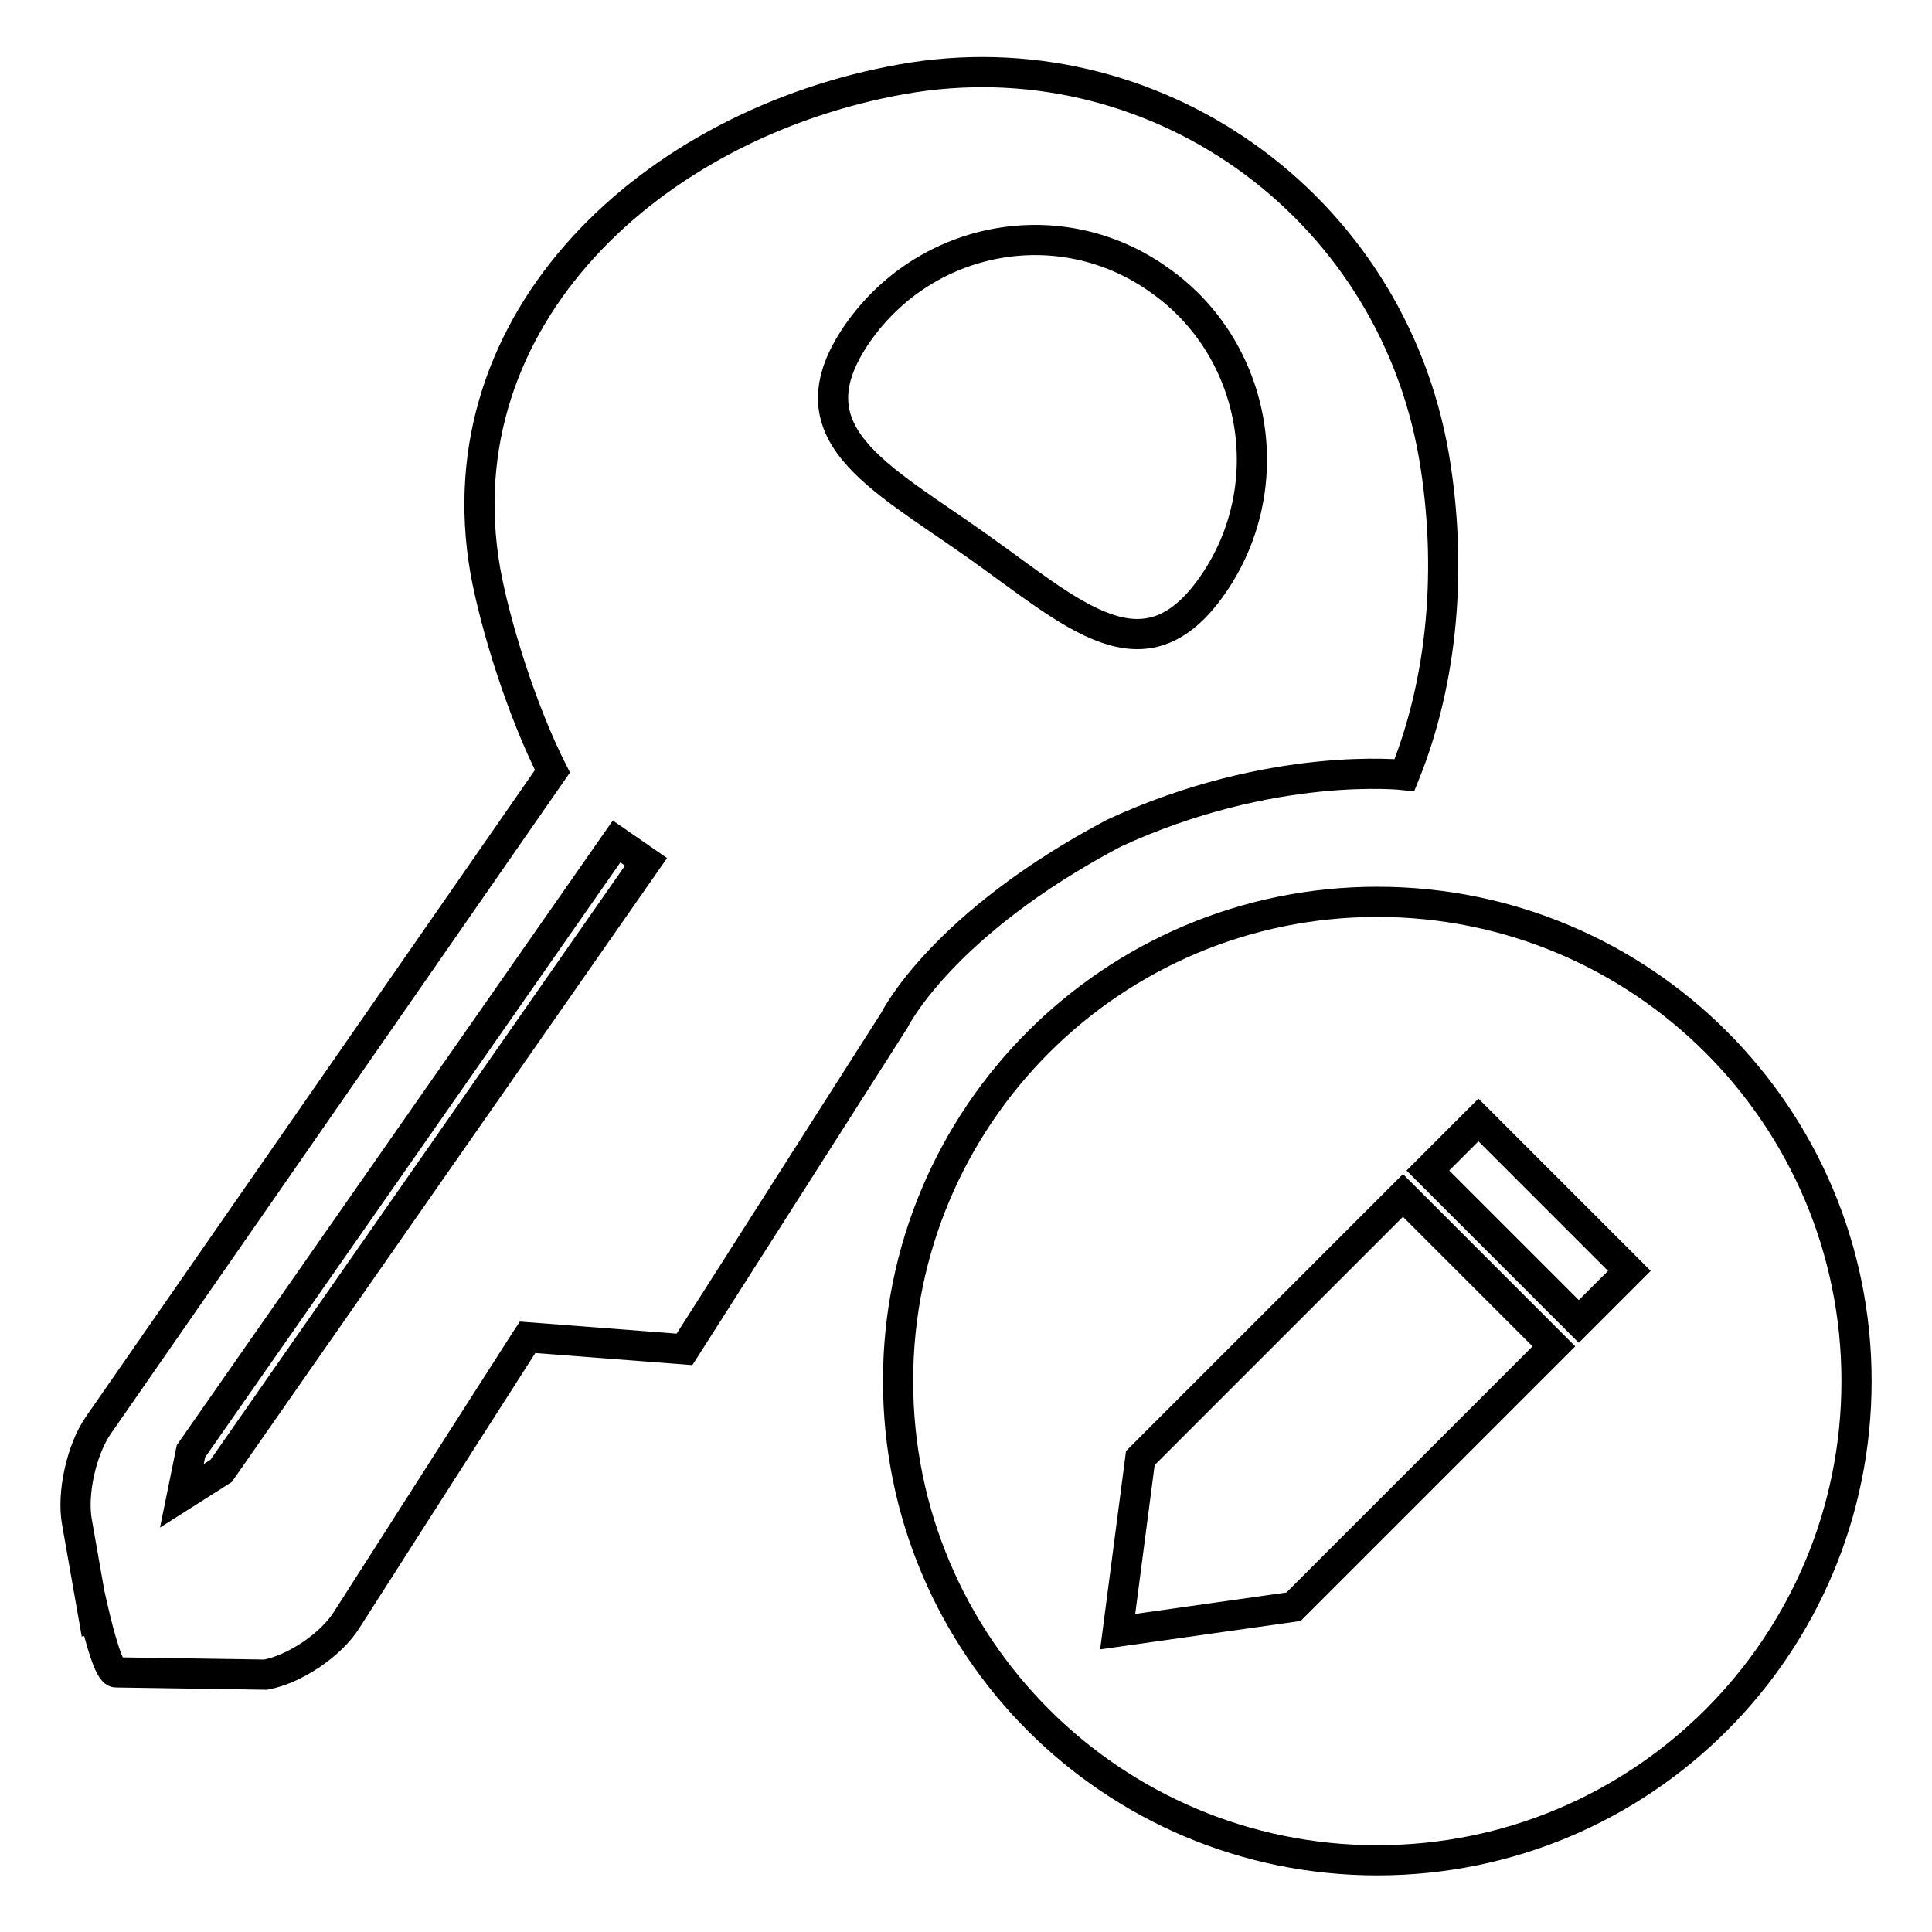
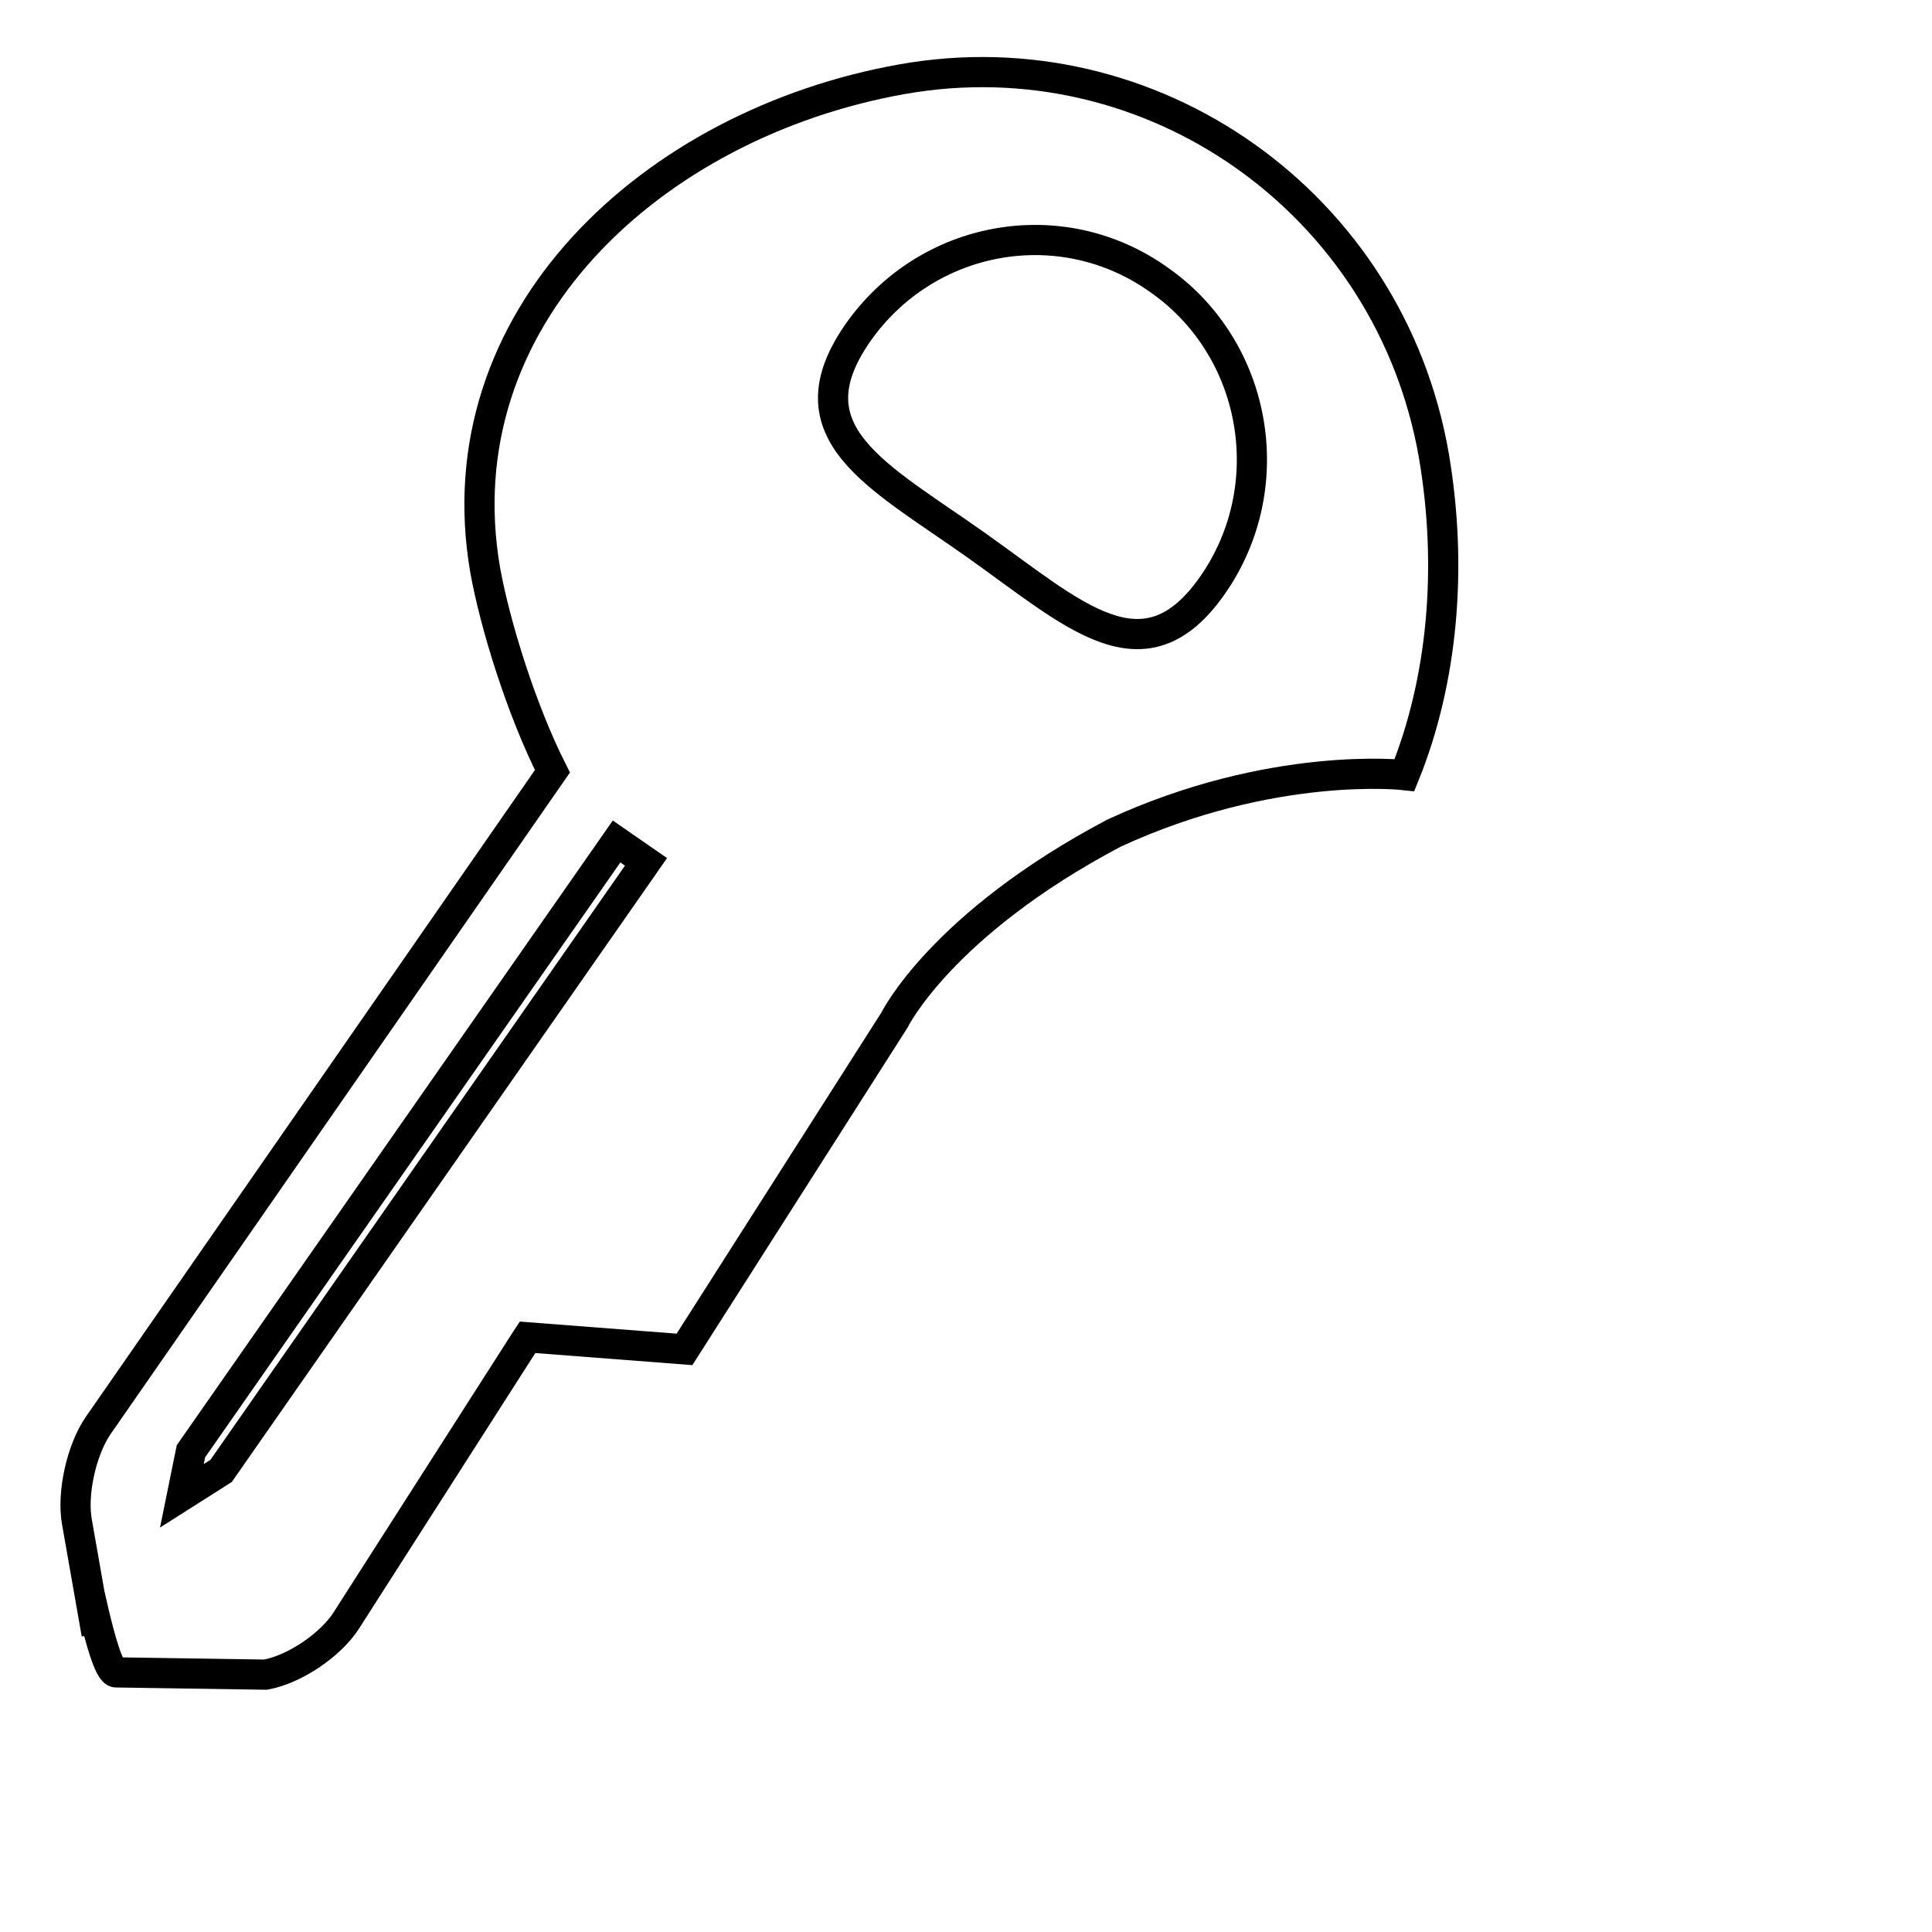
<svg xmlns="http://www.w3.org/2000/svg" version="1.1" x="0px" y="0px" viewBox="0 0 256 256" enable-background="new 0 0 256 256" xml:space="preserve">
  <g>
    <path stroke-width="4" fill-opacity="0" stroke="#000000" d="M190,60.4c-5.8-33.5-37.4-55.8-70.5-49.9c-33.1,5.9-61,31.7-55.2,65.1c1.3,7.2,4.8,18.5,8.9,26.6L13,188.9 c-2.2,3.2-3.5,9-2.8,12.8l2.6,14.8c-2.5-14.3,0.7,5.2,2.6,5.1l19.8,0.3c3.8-0.7,8.6-3.9,10.7-7.2l23.8-37.2l0.2-0.3l20.8,1.6 l27.8-43.6c0,0,6.2-12.7,29.1-24.8c21-9.7,38.5-7.7,38.5-7.7C191.2,90.1,192.5,75.1,190,60.4L190,60.4z M29.3,194.9l-5.2,3.3 l1.2-5.9l56.4-80.8l3.9,2.7L29.3,194.9L29.3,194.9z M160.7,77.5c-9.1,13.1-18.4,3.9-31.4-5.3c-13-9.2-24.8-14.8-15.7-28 c9.1-13.1,27-16.4,40-7.1C166.6,46.2,169.8,64.4,160.7,77.5z" />
-     <path stroke-width="4" fill-opacity="0" stroke="#000000" d="M182.5,119.5c-35.1,0-63.5,28.4-63.5,63.5c0,35.1,28.4,63.5,63.5,63.5c35.1,0,63.5-28.4,63.5-63.5 C246,147.9,217.6,119.5,182.5,119.5L182.5,119.5z M171.4,212.9l-23.3,3.3l3-23l34.8-34.8l20,20L171.4,212.9z M209.2,175.1l-20-20 l6.7-6.7l20,20L209.2,175.1z" />
  </g>
</svg>